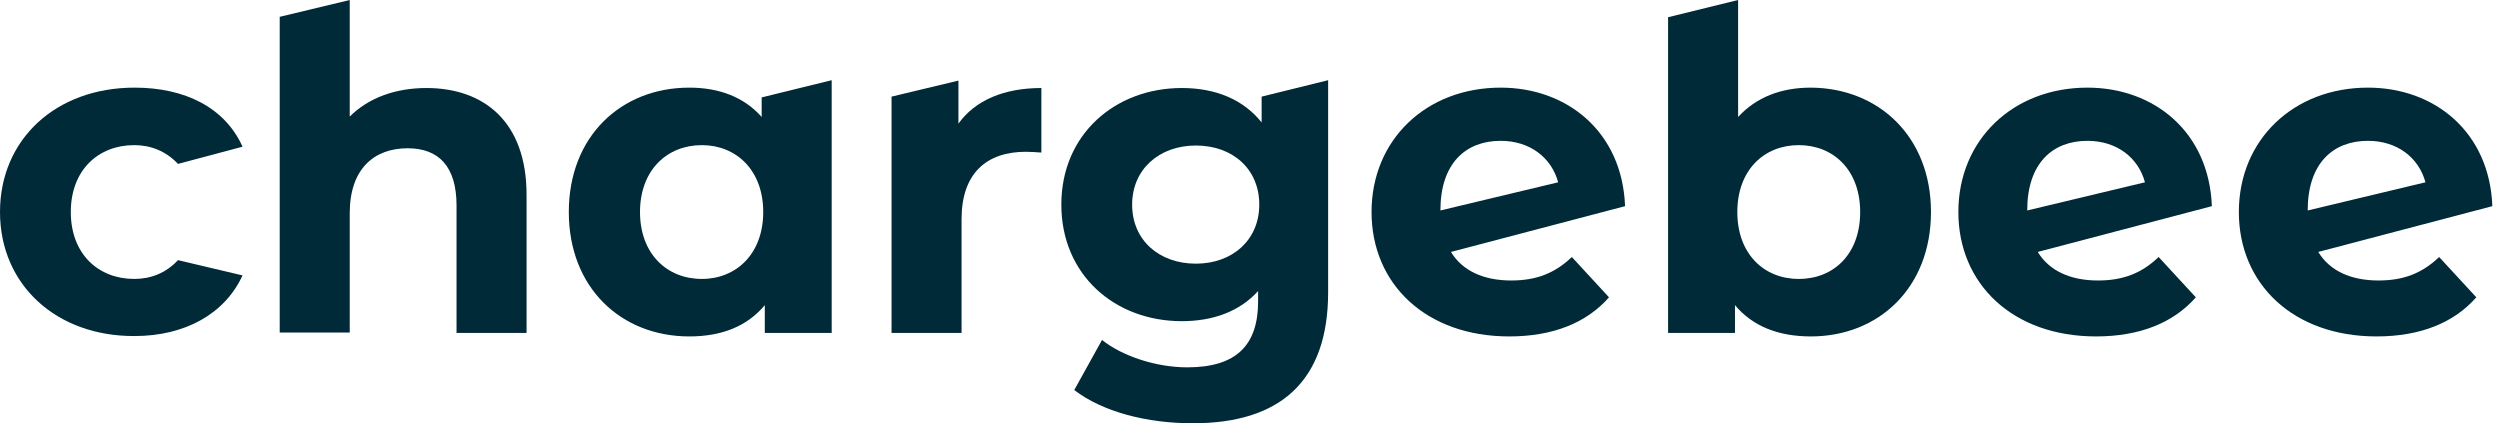
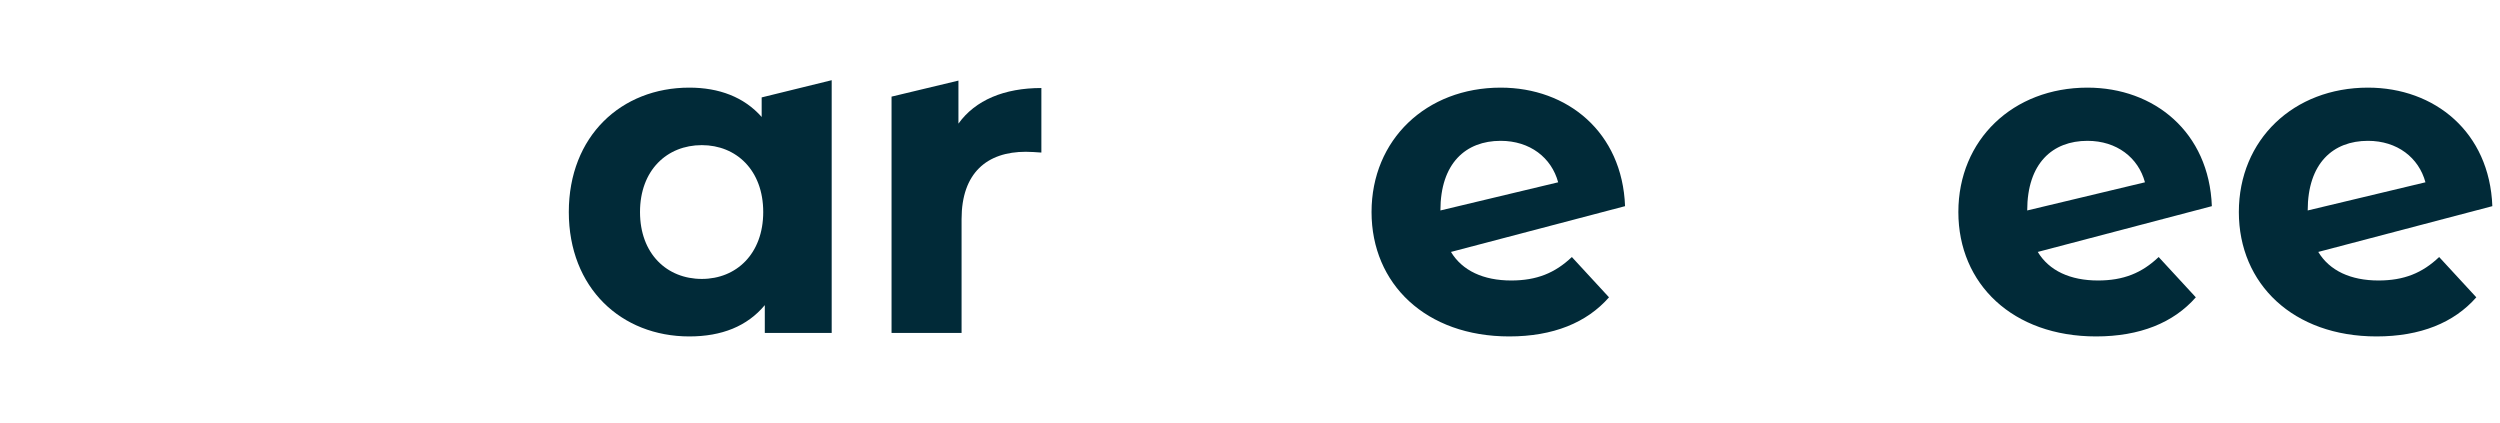
<svg xmlns="http://www.w3.org/2000/svg" width="189" height="32" viewBox="0 0 189 32" fill="none">
-   <path d="M0 16.03C0 10.529 4.229 6.625 10.174 6.625C13.989 6.625 17.006 8.133 18.336 11.091L13.457 12.392C12.54 11.416 11.386 10.972 10.144 10.972C7.453 10.972 5.353 12.835 5.353 16.03C5.353 19.224 7.453 21.087 10.144 21.087C11.416 21.087 12.54 20.643 13.457 19.667L18.336 20.821C17.006 23.719 13.989 25.405 10.174 25.405C4.259 25.434 0 21.53 0 16.03Z" fill="#012A38" />
-   <path d="M39.808 14.728V25.168H34.514V15.527C34.514 12.569 33.153 11.209 30.817 11.209C28.273 11.209 26.44 12.776 26.44 16.118V25.139H21.146V1.272L26.44 0V8.813C27.86 7.394 29.9 6.654 32.237 6.654C36.554 6.654 39.808 9.168 39.808 14.728Z" fill="#012A38" />
  <path d="M62.876 6.063V25.168H57.819V23.068C56.488 24.665 54.566 25.434 52.111 25.434C46.965 25.434 43.002 21.767 43.002 16.029C43.002 10.292 46.965 6.625 52.111 6.625C54.359 6.625 56.251 7.334 57.582 8.843V7.364L62.876 6.063ZM57.7 16.029C57.7 12.865 55.66 10.972 53.057 10.972C50.425 10.972 48.385 12.865 48.385 16.029C48.385 19.194 50.425 21.087 53.057 21.087C55.66 21.087 57.7 19.194 57.7 16.029Z" fill="#012A38" />
  <path d="M78.728 6.654V11.534C78.285 11.505 77.959 11.475 77.545 11.475C74.617 11.475 72.695 13.072 72.695 16.562V25.168H67.401V7.305L72.458 6.093V9.346C73.73 7.571 75.919 6.654 78.728 6.654Z" fill="#012A38" />
-   <path d="M100.407 6.063V22.092C100.407 28.865 96.739 32 90.174 32C86.713 32 83.371 31.142 81.213 29.486L83.312 25.701C84.88 26.943 87.423 27.771 89.76 27.771C93.486 27.771 95.113 26.085 95.113 22.773V22.004C93.723 23.541 91.712 24.281 89.346 24.281C84.288 24.281 80.237 20.791 80.237 15.468C80.237 10.144 84.318 6.654 89.346 6.654C91.889 6.654 93.989 7.512 95.379 9.257V7.305L100.407 6.063ZM95.201 15.468C95.201 12.776 93.19 11.002 90.41 11.002C87.63 11.002 85.59 12.806 85.59 15.468C85.59 18.159 87.63 19.933 90.41 19.933C93.19 19.933 95.201 18.129 95.201 15.468Z" fill="#012A38" />
  <path d="M109.693 19.046C110.551 20.466 112.148 21.205 114.248 21.205C116.17 21.205 117.56 20.643 118.832 19.431L121.641 22.477C119.956 24.399 117.412 25.434 114.1 25.434C107.8 25.434 103.689 21.471 103.689 16.03C103.689 10.558 107.83 6.625 113.449 6.625C118.506 6.625 122.647 9.996 122.854 15.586L109.693 19.046ZM108.895 15.911L117.797 13.782C117.294 11.919 115.667 10.647 113.449 10.647C110.817 10.647 108.895 12.333 108.895 15.911Z" fill="#012A38" />
  <path d="M154.055 19.046C154.913 20.466 156.51 21.205 158.61 21.205C160.532 21.205 161.922 20.643 163.194 19.431L166.004 22.477C164.318 24.399 161.774 25.434 158.462 25.434C152.163 25.434 148.052 21.471 148.052 16.03C148.052 10.558 152.192 6.625 157.811 6.625C162.869 6.625 167.009 9.996 167.216 15.586L154.055 19.046ZM153.257 15.911L162.159 13.782C161.656 11.919 160.03 10.647 157.811 10.647C155.179 10.647 153.257 12.333 153.257 15.911Z" fill="#012A38" />
  <path d="M175.261 19.046C176.118 20.466 177.715 21.205 179.815 21.205C181.738 21.205 183.128 20.643 184.399 19.431L187.209 22.477C185.523 24.399 182.98 25.434 179.667 25.434C173.368 25.434 169.257 21.471 169.257 16.03C169.257 10.558 173.397 6.625 179.017 6.625C184.074 6.625 188.214 9.996 188.421 15.586L175.261 19.046ZM174.462 15.911L183.364 13.782C182.861 11.919 181.235 10.647 179.017 10.647C176.385 10.647 174.462 12.333 174.462 15.911Z" fill="#012A38" />
-   <path d="M145.982 16.03C145.982 21.767 142.019 25.434 136.902 25.434C134.447 25.434 132.495 24.665 131.165 23.068V25.168H126.107V1.301L131.401 0V8.843C132.762 7.364 134.625 6.625 136.902 6.625C142.019 6.654 145.982 10.322 145.982 16.03ZM140.629 16.03C140.629 12.865 138.617 10.972 135.985 10.972C133.353 10.972 131.342 12.865 131.342 16.03C131.342 19.194 133.353 21.087 135.985 21.087C138.647 21.087 140.629 19.194 140.629 16.03Z" fill="#012A38" />
</svg>